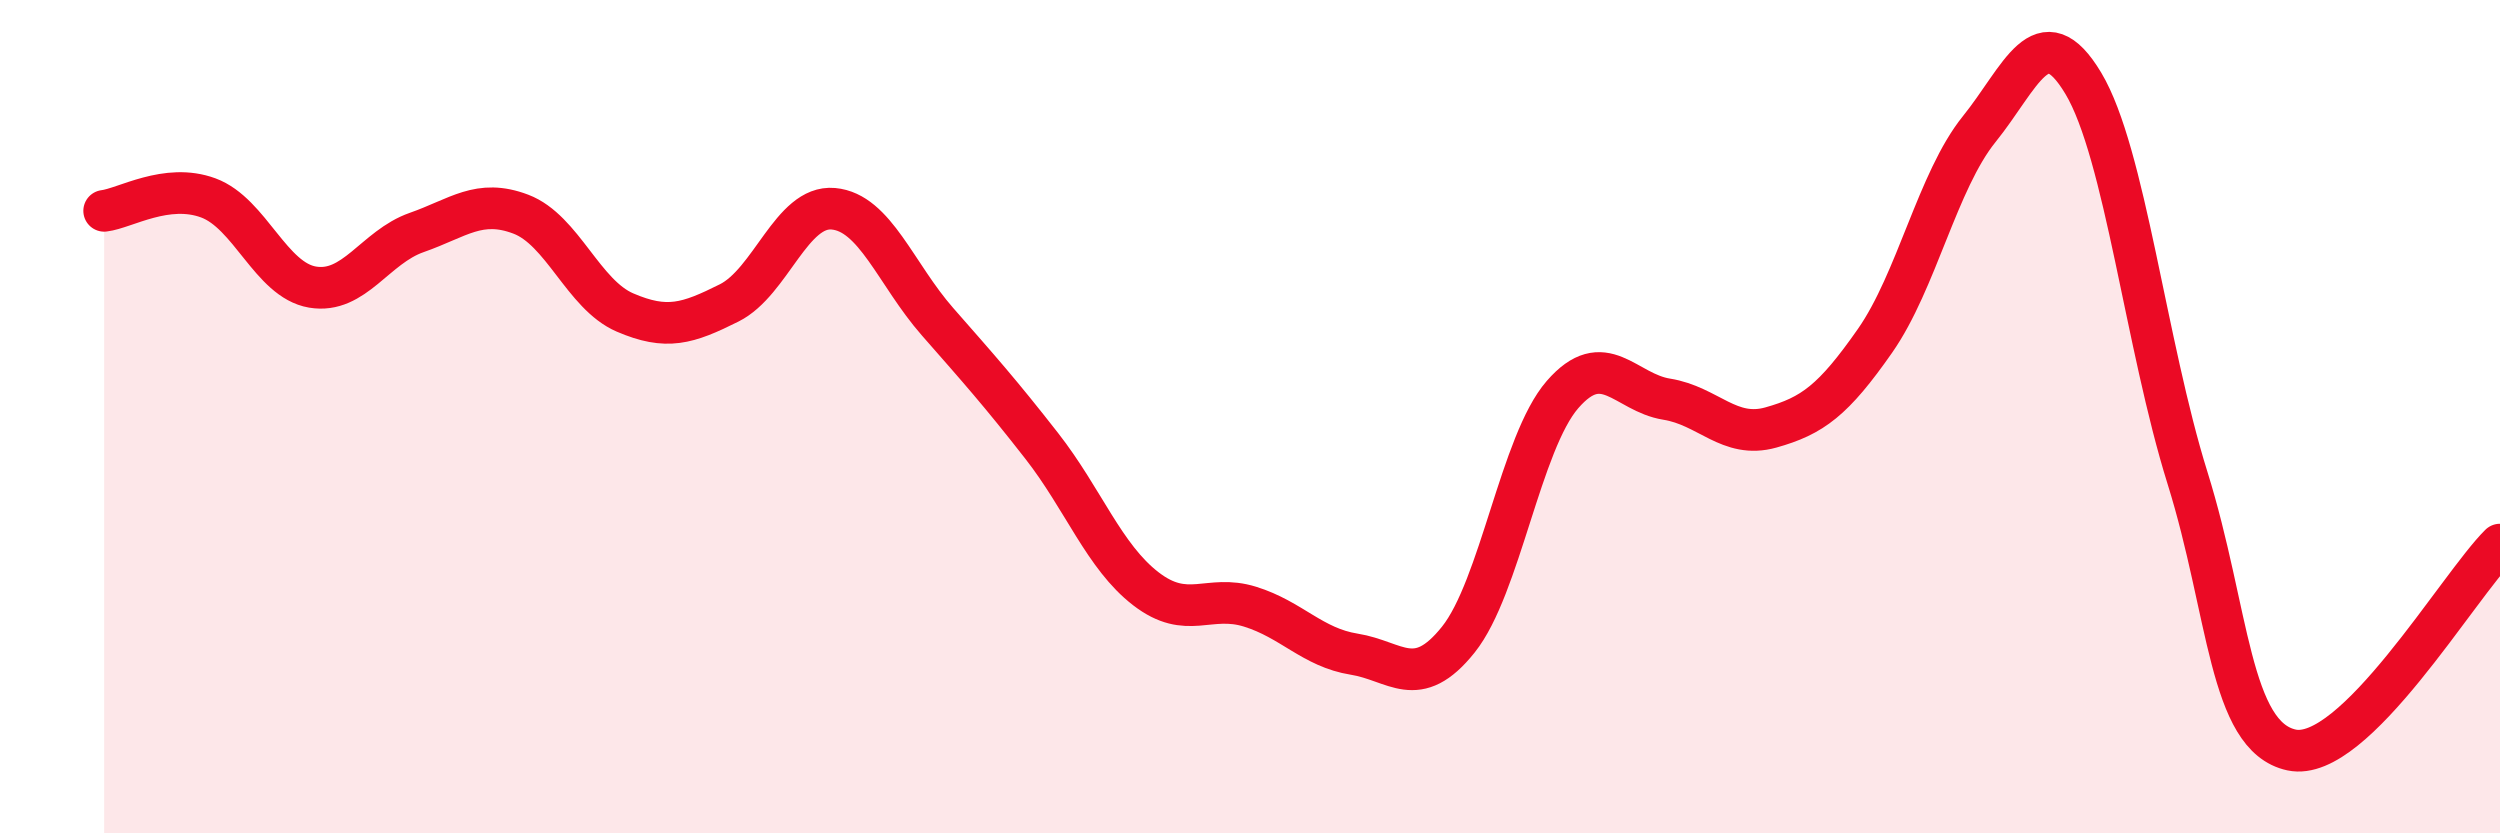
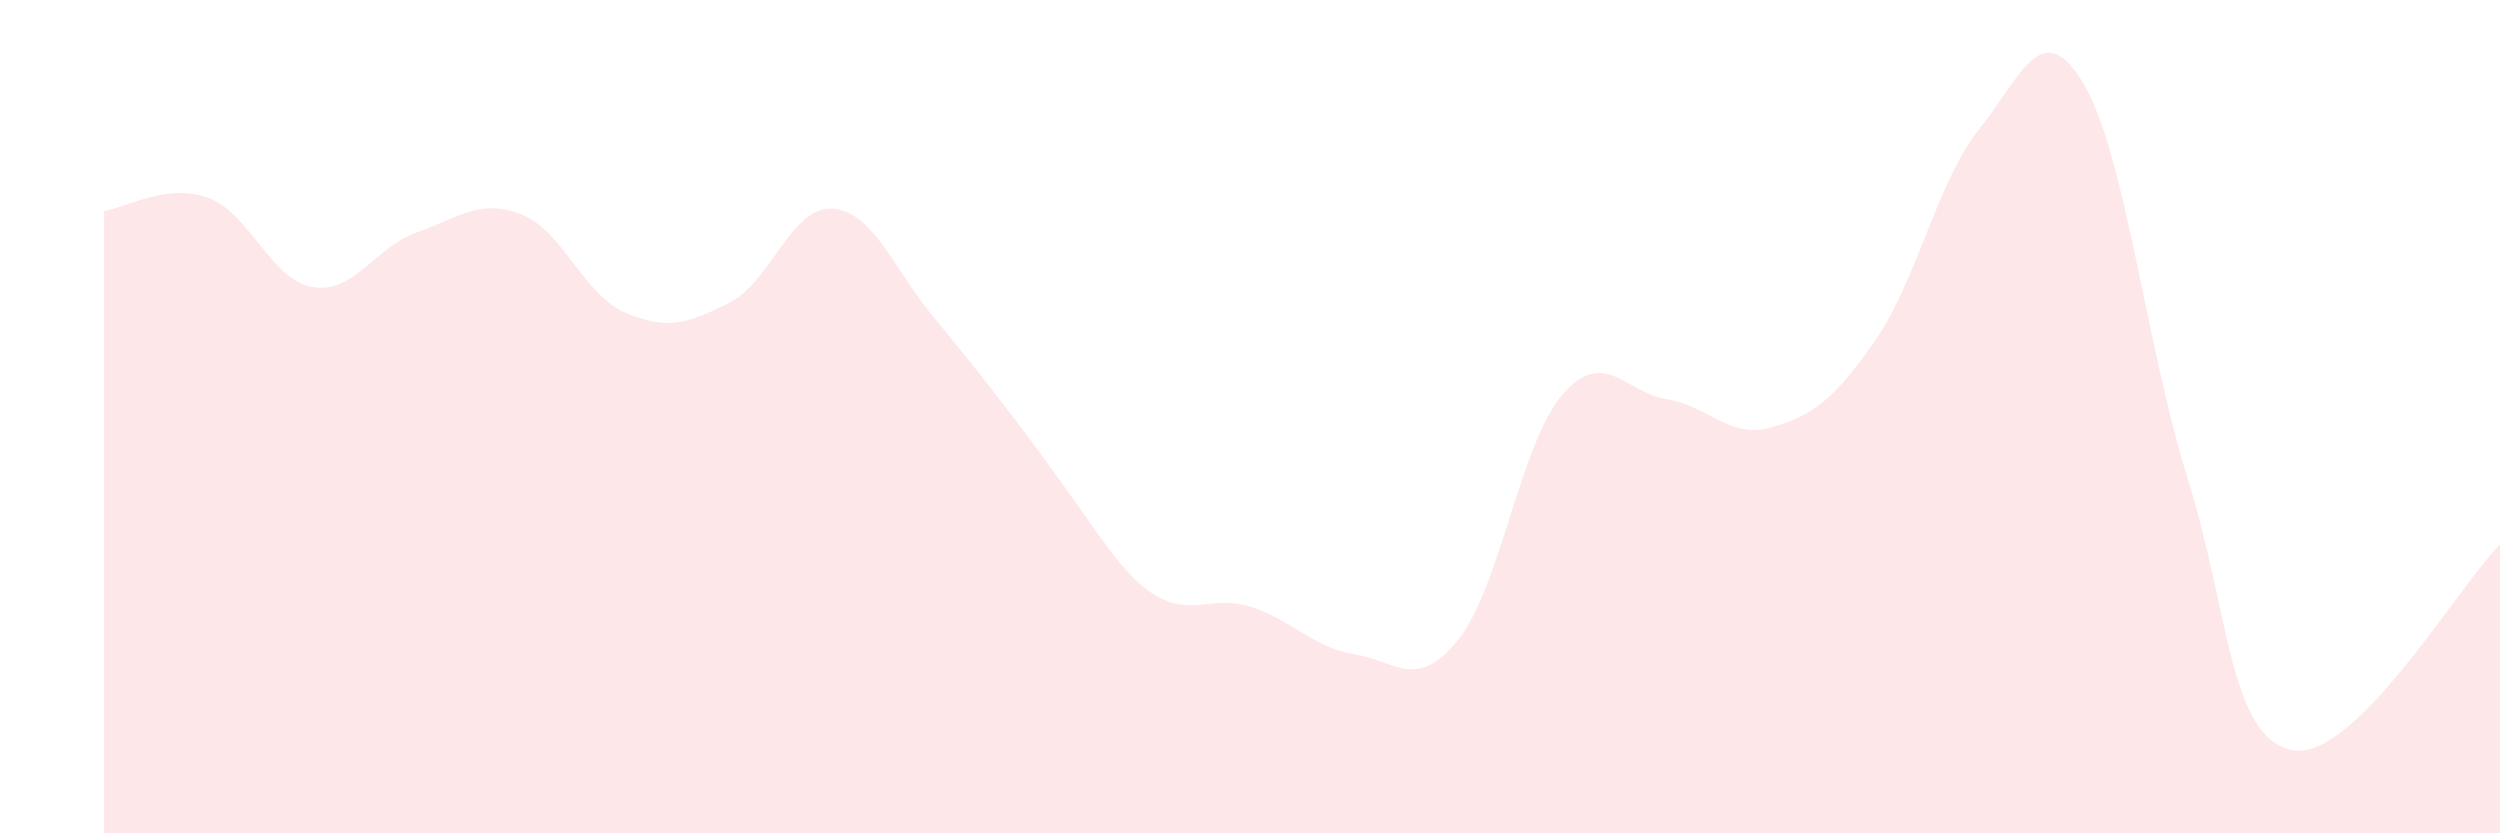
<svg xmlns="http://www.w3.org/2000/svg" width="60" height="20" viewBox="0 0 60 20">
-   <path d="M 2.5,5.06 C 3,5 4,4.38 5,4.75 C 6,5.12 6.5,6.72 7.5,6.89 C 8.5,7.06 9,5.93 10,5.58 C 11,5.23 11.5,4.76 12.5,5.14 C 13.5,5.52 14,7.07 15,7.5 C 16,7.93 16.5,7.77 17.5,7.27 C 18.5,6.77 19,4.92 20,5.01 C 21,5.1 21.5,6.58 22.5,7.72 C 23.5,8.86 24,9.42 25,10.7 C 26,11.98 26.5,13.36 27.5,14.13 C 28.5,14.9 29,14.25 30,14.56 C 31,14.87 31.5,15.54 32.5,15.7 C 33.5,15.86 34,16.6 35,15.35 C 36,14.1 36.5,10.62 37.5,9.47 C 38.5,8.32 39,9.42 40,9.58 C 41,9.74 41.5,10.54 42.5,10.26 C 43.5,9.98 44,9.61 45,8.18 C 46,6.75 46.5,4.34 47.5,3.1 C 48.5,1.86 49,0.33 50,2 C 51,3.67 51.5,8.27 52.5,11.47 C 53.5,14.67 53.5,17.68 55,18 C 56.5,18.32 59,14.06 60,13.07L60 20L2.5 20Z" fill="#EB0A25" opacity="0.1" stroke-linecap="round" stroke-linejoin="round" />
-   <path d="M 2.5,5.06 C 3,5 4,4.38 5,4.75 C 6,5.12 6.5,6.72 7.5,6.89 C 8.5,7.06 9,5.93 10,5.58 C 11,5.23 11.5,4.76 12.5,5.14 C 13.5,5.52 14,7.07 15,7.5 C 16,7.93 16.5,7.77 17.5,7.27 C 18.5,6.77 19,4.92 20,5.01 C 21,5.1 21.5,6.58 22.5,7.72 C 23.5,8.86 24,9.42 25,10.7 C 26,11.98 26.5,13.36 27.5,14.13 C 28.5,14.9 29,14.25 30,14.56 C 31,14.87 31.5,15.54 32.5,15.7 C 33.5,15.86 34,16.6 35,15.35 C 36,14.1 36.5,10.62 37.5,9.47 C 38.5,8.32 39,9.42 40,9.58 C 41,9.74 41.5,10.54 42.5,10.26 C 43.5,9.98 44,9.61 45,8.18 C 46,6.75 46.5,4.34 47.5,3.1 C 48.5,1.86 49,0.33 50,2 C 51,3.67 51.5,8.27 52.5,11.47 C 53.5,14.67 53.5,17.68 55,18 C 56.5,18.32 59,14.06 60,13.07" stroke="#EB0A25" stroke-width="1" fill="none" stroke-linecap="round" stroke-linejoin="round" />
+   <path d="M 2.5,5.06 C 3,5 4,4.38 5,4.75 C 6,5.12 6.5,6.72 7.5,6.89 C 8.5,7.06 9,5.93 10,5.58 C 11,5.23 11.5,4.76 12.5,5.14 C 13.5,5.52 14,7.07 15,7.5 C 16,7.93 16.5,7.77 17.5,7.27 C 18.5,6.77 19,4.92 20,5.01 C 21,5.1 21.5,6.58 22.5,7.72 C 26,11.98 26.5,13.36 27.5,14.13 C 28.5,14.9 29,14.25 30,14.56 C 31,14.87 31.5,15.54 32.5,15.7 C 33.5,15.86 34,16.6 35,15.35 C 36,14.1 36.5,10.62 37.5,9.47 C 38.5,8.32 39,9.42 40,9.58 C 41,9.74 41.5,10.54 42.5,10.26 C 43.5,9.98 44,9.61 45,8.18 C 46,6.75 46.5,4.34 47.5,3.1 C 48.5,1.86 49,0.33 50,2 C 51,3.67 51.5,8.27 52.5,11.47 C 53.5,14.67 53.5,17.68 55,18 C 56.5,18.32 59,14.06 60,13.07L60 20L2.5 20Z" fill="#EB0A25" opacity="0.1" stroke-linecap="round" stroke-linejoin="round" />
</svg>